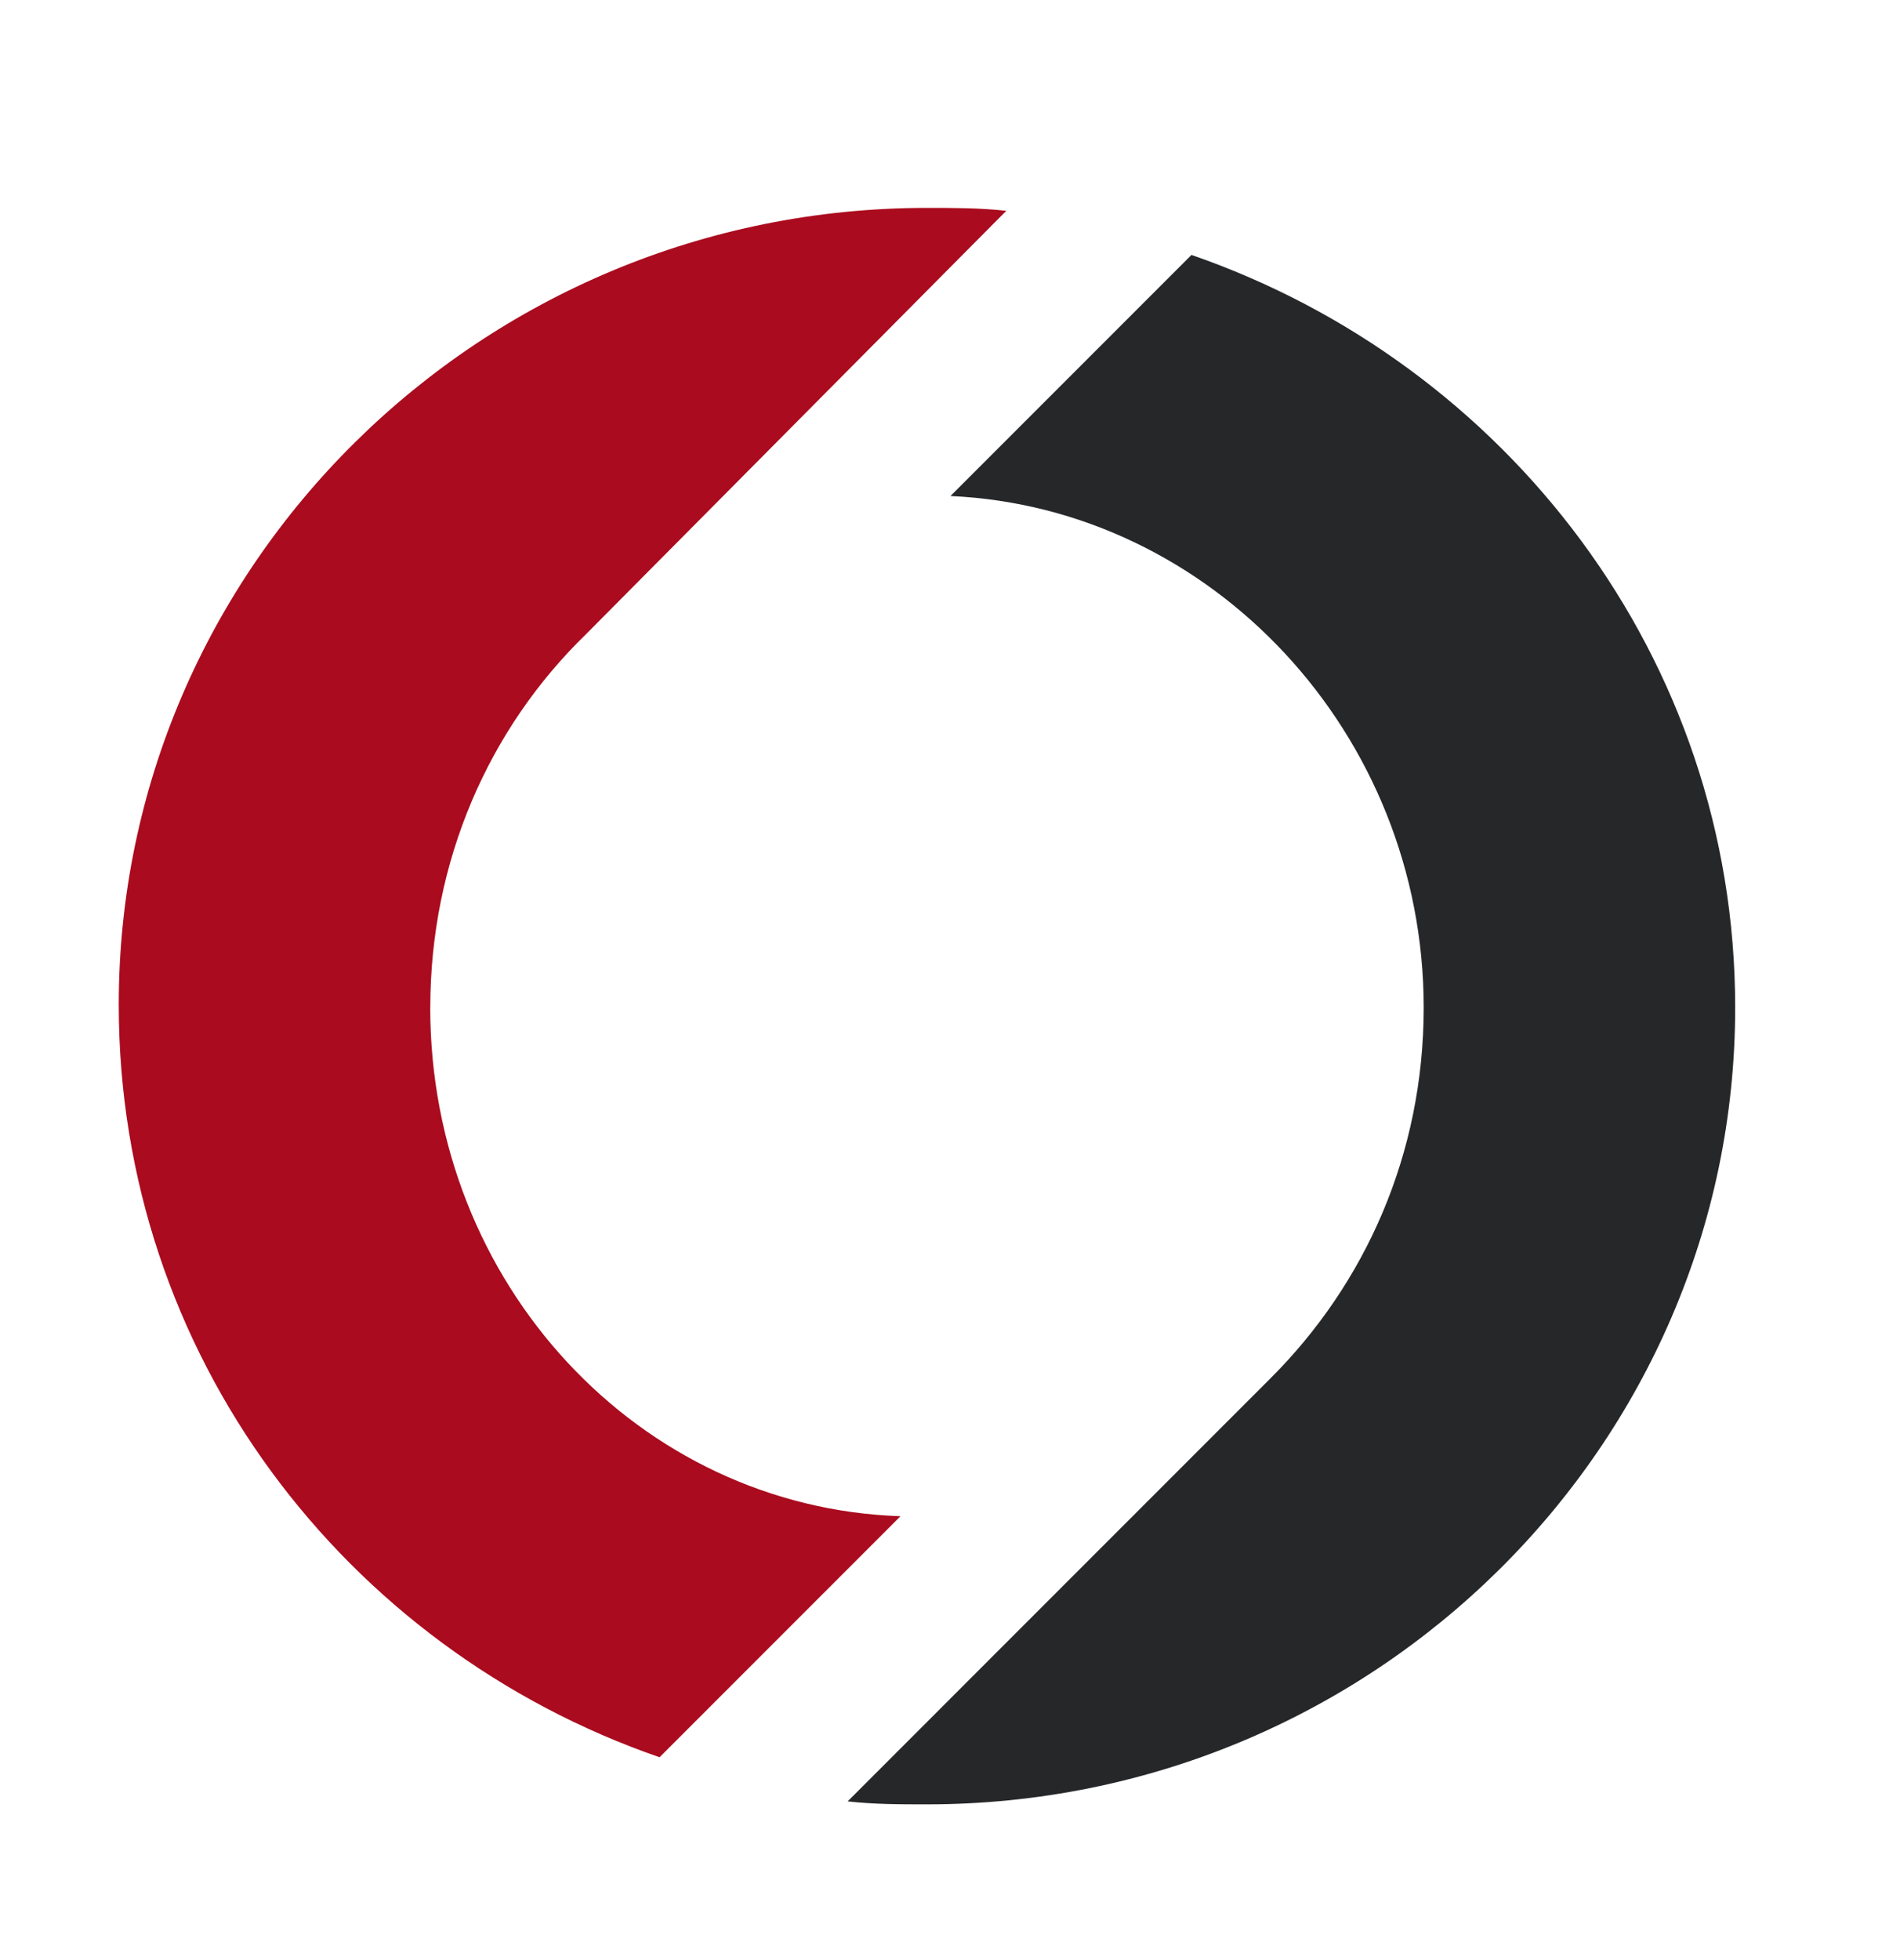
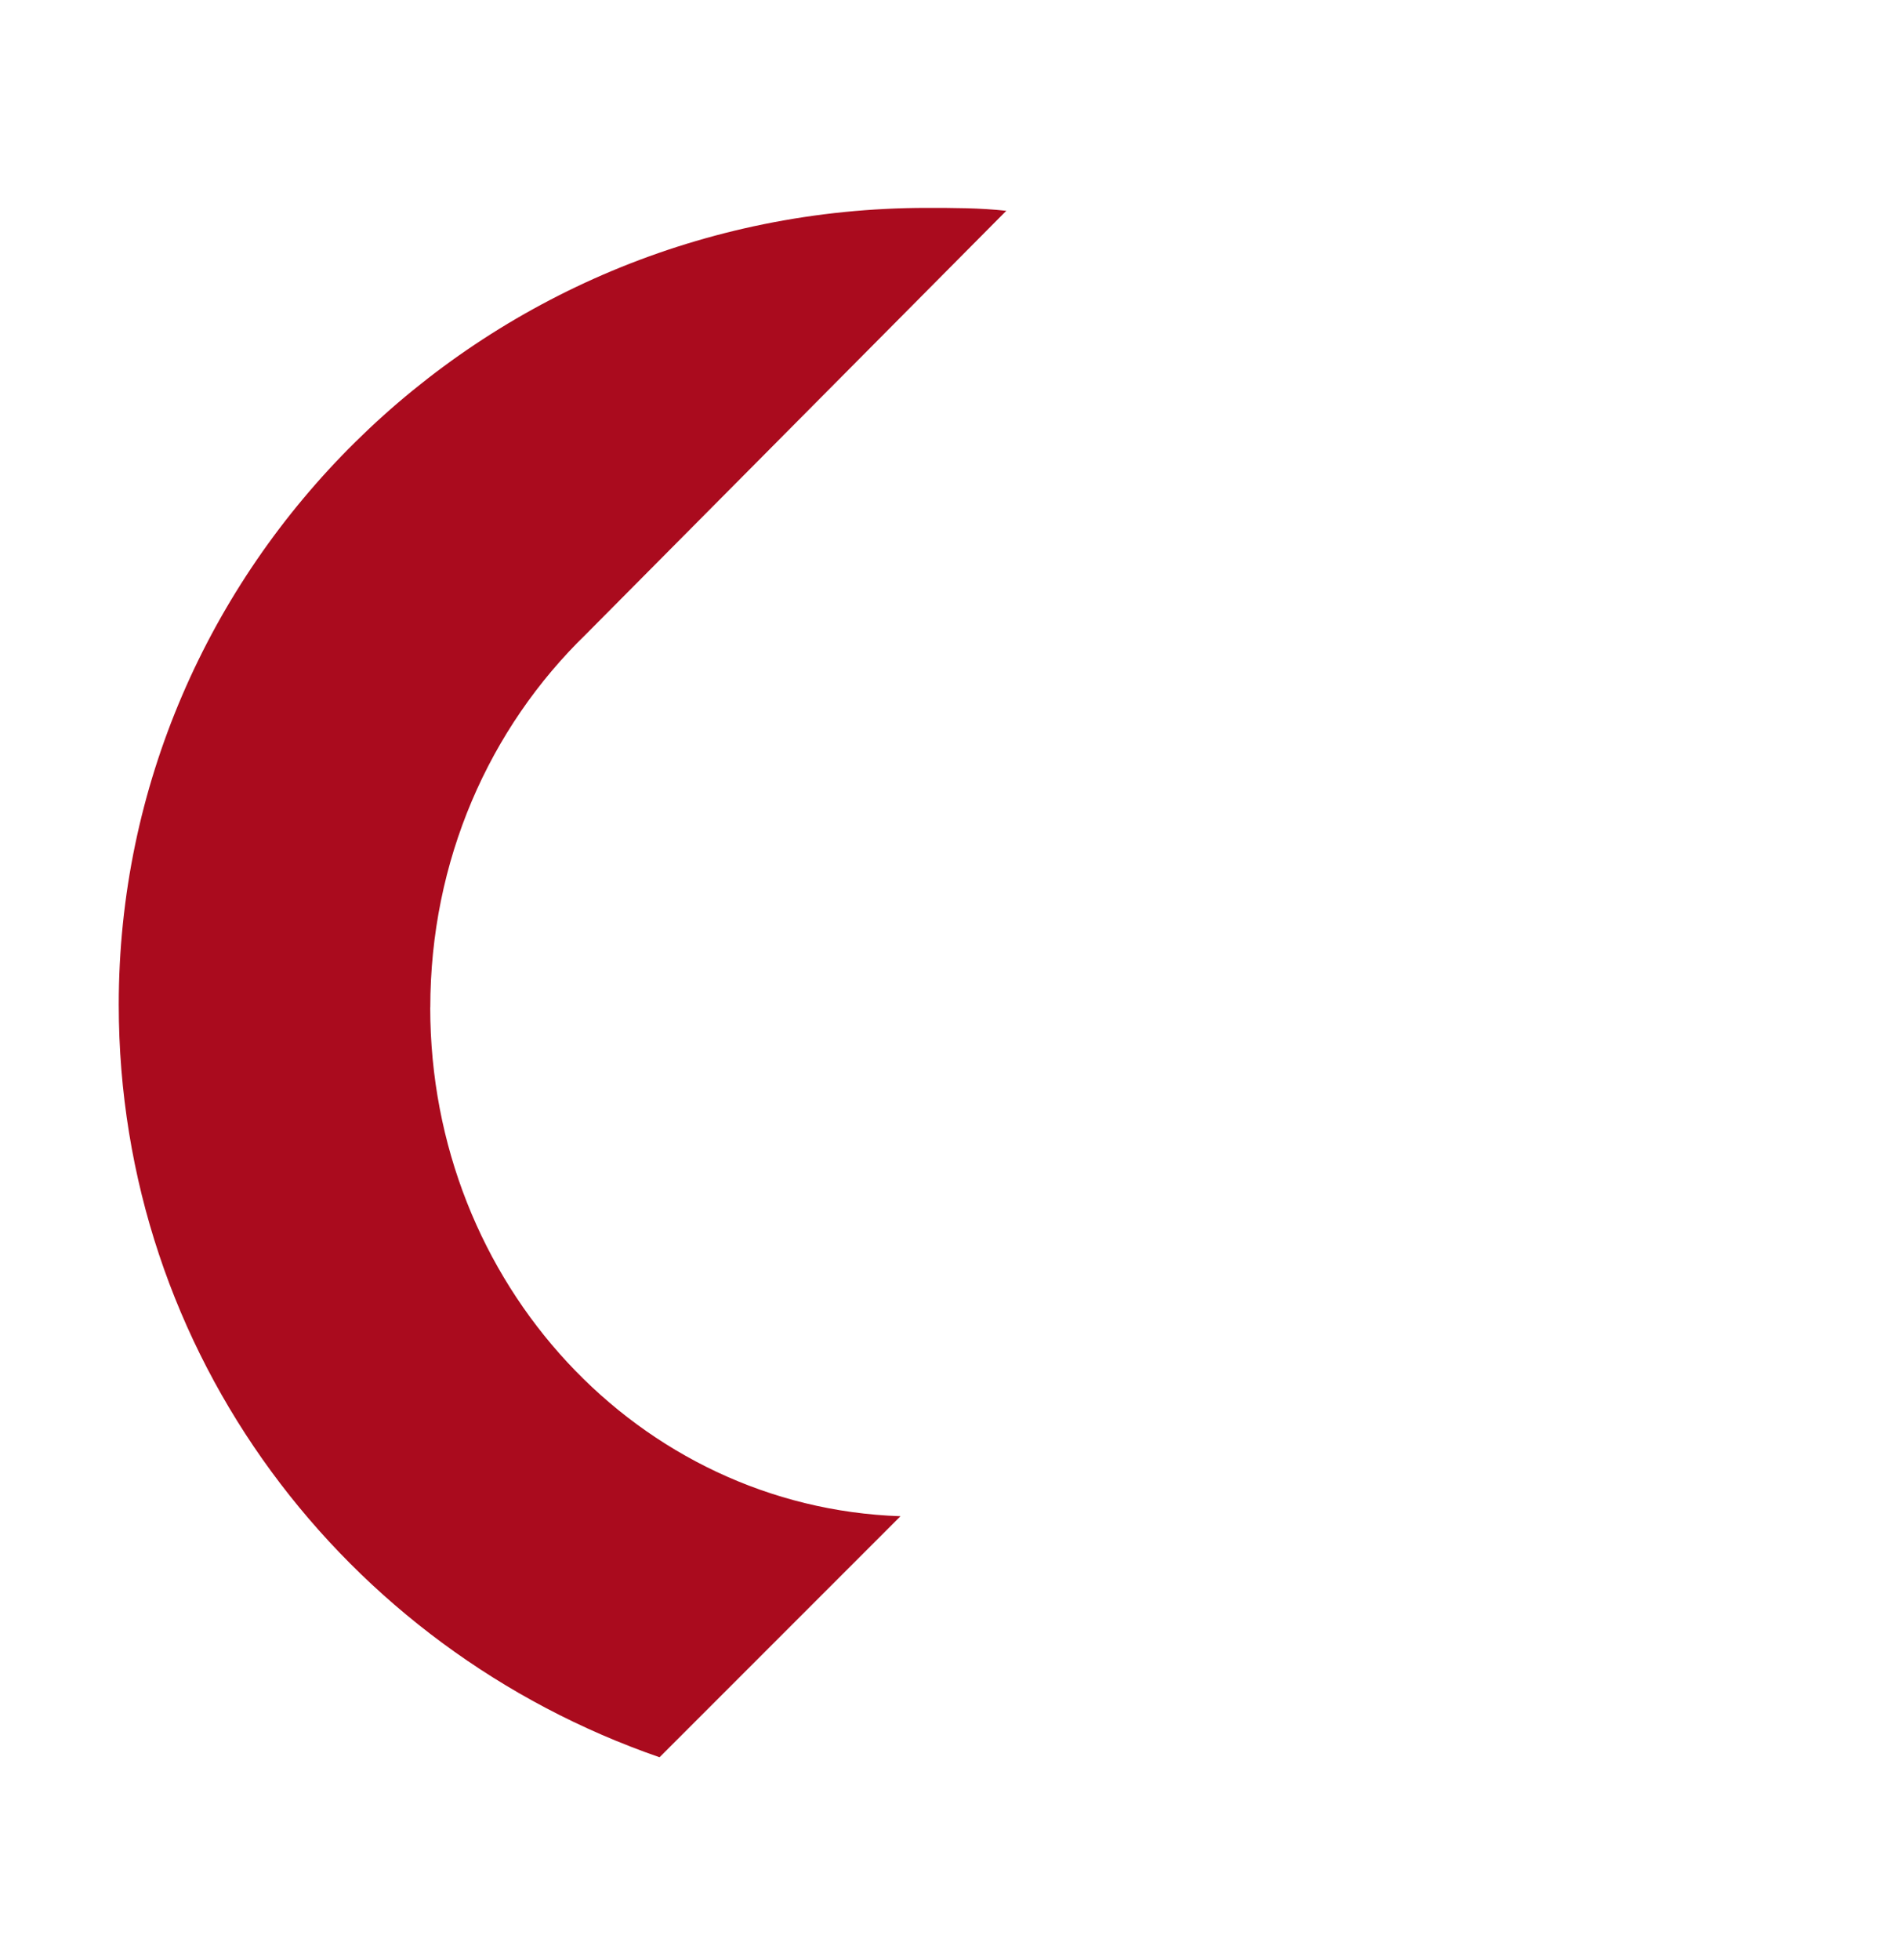
<svg xmlns="http://www.w3.org/2000/svg" width="32" height="33" viewBox="0 0 32 33">
  <g fill="none" fill-rule="evenodd">
    <path d="M0 .5h32v32H0z" />
    <g fill-rule="nonzero">
      <path d="M7.247 16.963c0-2.474.99-4.702 2.623-6.286l7.078-7.128c-.445-.049-.89-.049-1.336-.049C8.088 3.5 2 9.539 2 16.914c0 5.89 3.811 10.84 9.108 12.671l4.058-4.058c-4.405-.149-7.92-3.91-7.92-8.564z" fill="#AA0B1E" />
-       <path d="m20.067 4.292-4.059 4.059c4.405.198 7.97 4.01 7.97 8.612 0 2.475-.99 4.653-2.575 6.237l-7.127 7.128c.445.05.89.05 1.336.05 7.524 0 13.612-6.04 13.612-13.415 0-5.89-3.86-10.84-9.157-12.671z" fill="#262729" />
    </g>
  </g>
</svg>